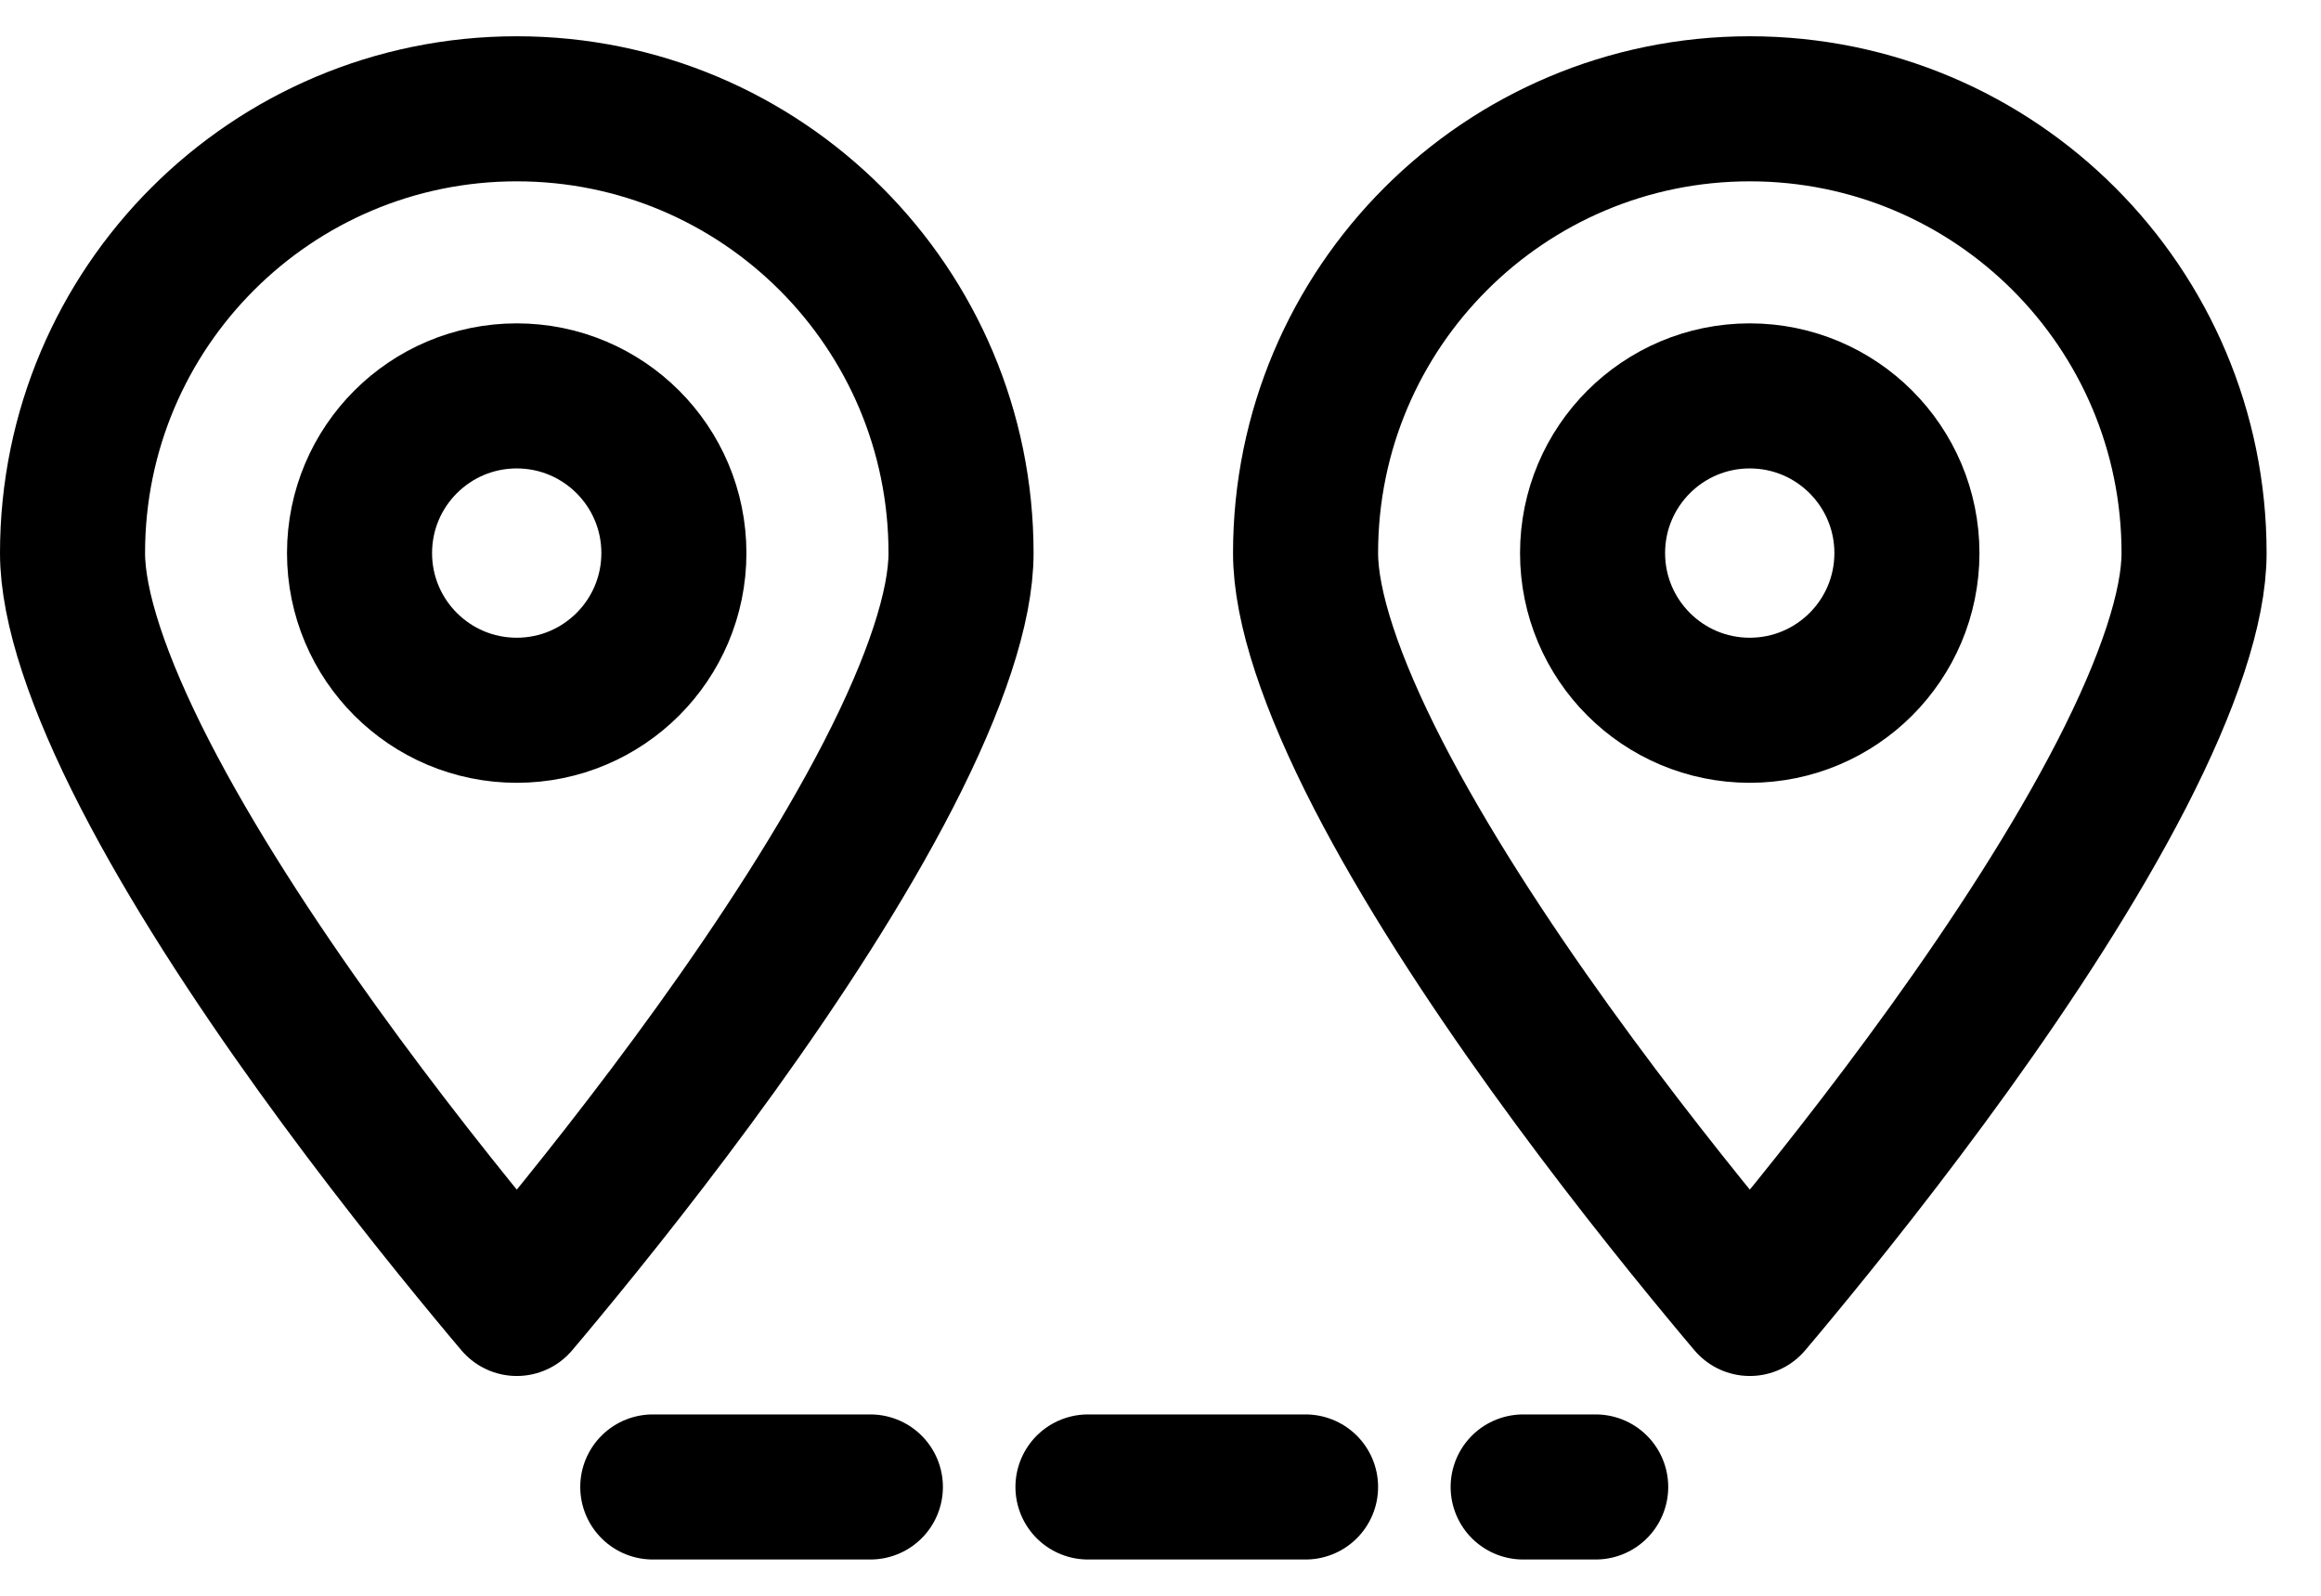
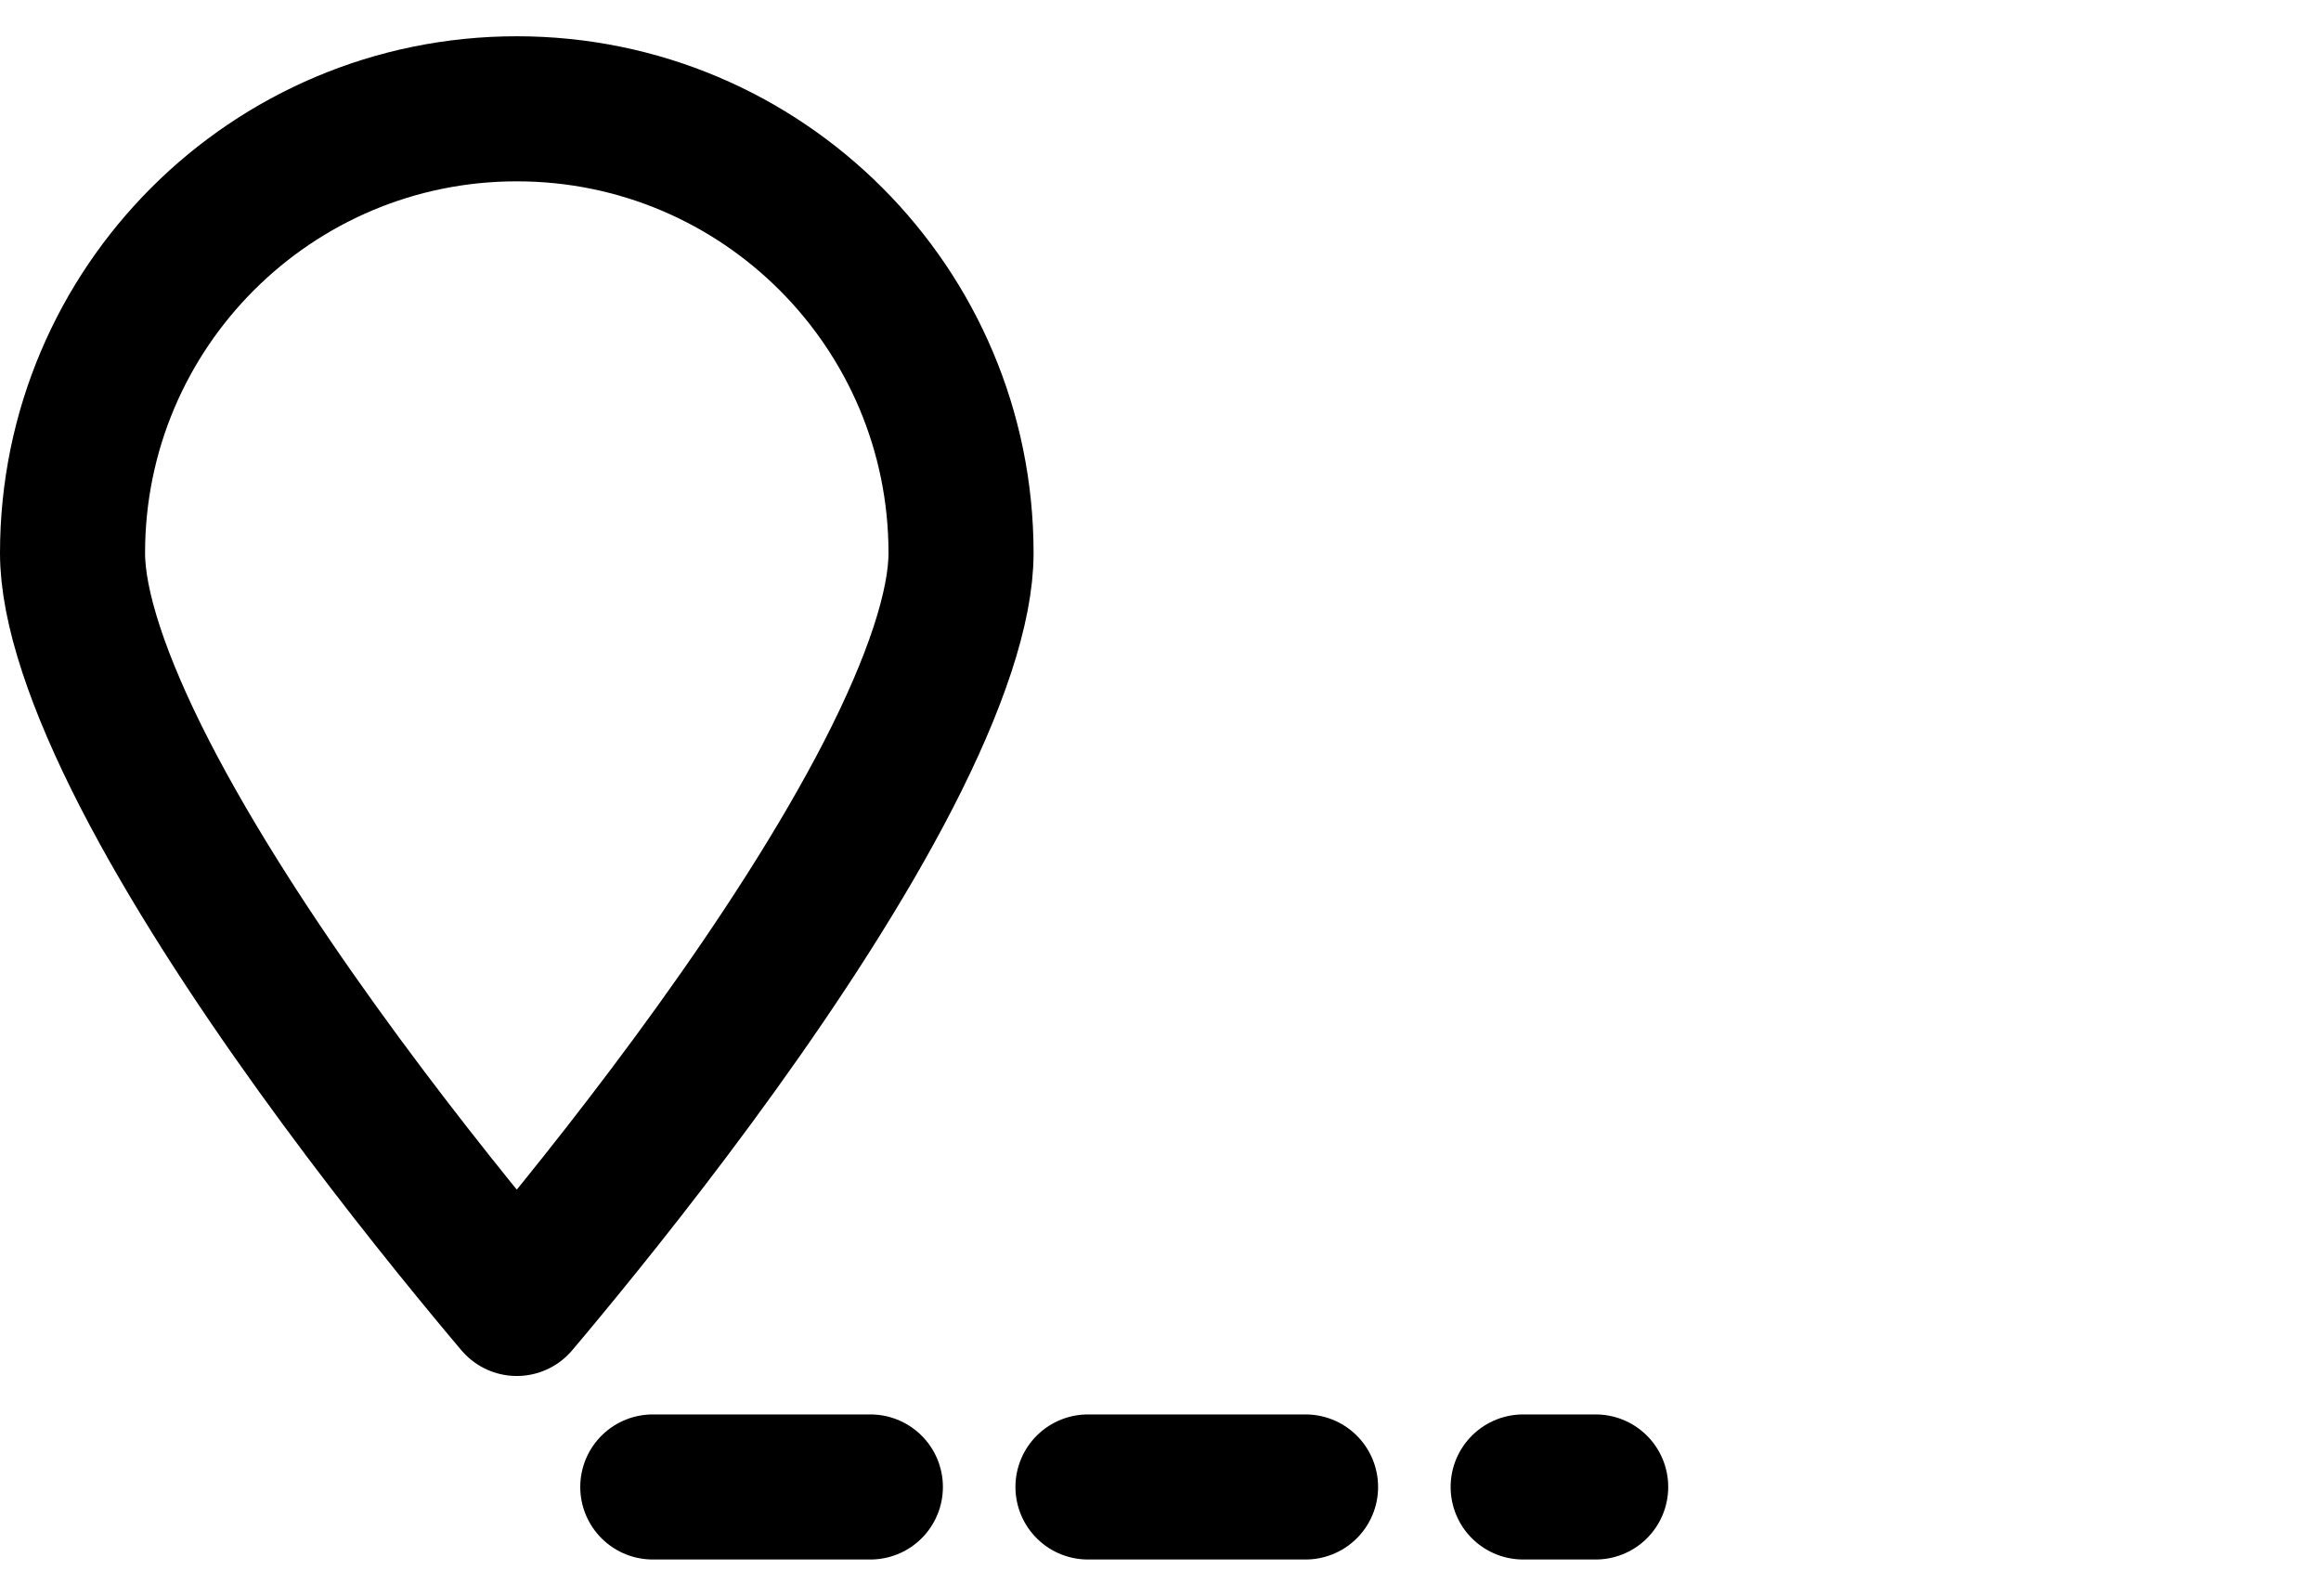
<svg xmlns="http://www.w3.org/2000/svg" width="32" height="22" viewBox="0 0 32 22" fill="none">
-   <path d="M30.25 7.625C30.25 8.359 29.901 9.414 29.248 10.683C28.611 11.919 27.752 13.236 26.876 14.454C26.002 15.669 25.127 16.765 24.468 17.56C24.346 17.708 24.231 17.845 24.125 17.97C24.019 17.845 23.904 17.708 23.782 17.56C23.123 16.765 22.248 15.669 21.374 14.454C20.498 13.236 19.639 11.919 19.002 10.683C18.349 9.414 18 8.359 18 7.625C18 4.242 20.742 1.5 24.125 1.5C27.508 1.5 30.25 4.242 30.25 7.625Z" stroke="black" stroke-width="2" stroke-linejoin="round" />
-   <circle cx="24.124" cy="7.625" r="2.167" stroke="black" stroke-width="2" />
  <path d="M13.25 7.625C13.25 8.359 12.901 9.414 12.248 10.683C11.611 11.919 10.752 13.236 9.876 14.454C9.002 15.669 8.127 16.765 7.468 17.56C7.346 17.708 7.231 17.845 7.125 17.97C7.019 17.845 6.904 17.708 6.782 17.56C6.123 16.765 5.248 15.669 4.374 14.454C3.498 13.236 2.639 11.919 2.002 10.683C1.349 9.414 1 8.359 1 7.625C1 4.242 3.742 1.5 7.125 1.5C10.508 1.5 13.25 4.242 13.25 7.625Z" stroke="black" stroke-width="2" stroke-linejoin="round" />
-   <circle cx="7.124" cy="7.625" r="2.167" stroke="black" stroke-width="2" />
  <line x1="9" y1="20.5" x2="22" y2="20.5" stroke="black" stroke-width="2" stroke-linecap="round" stroke-dasharray="3 3" />
</svg>